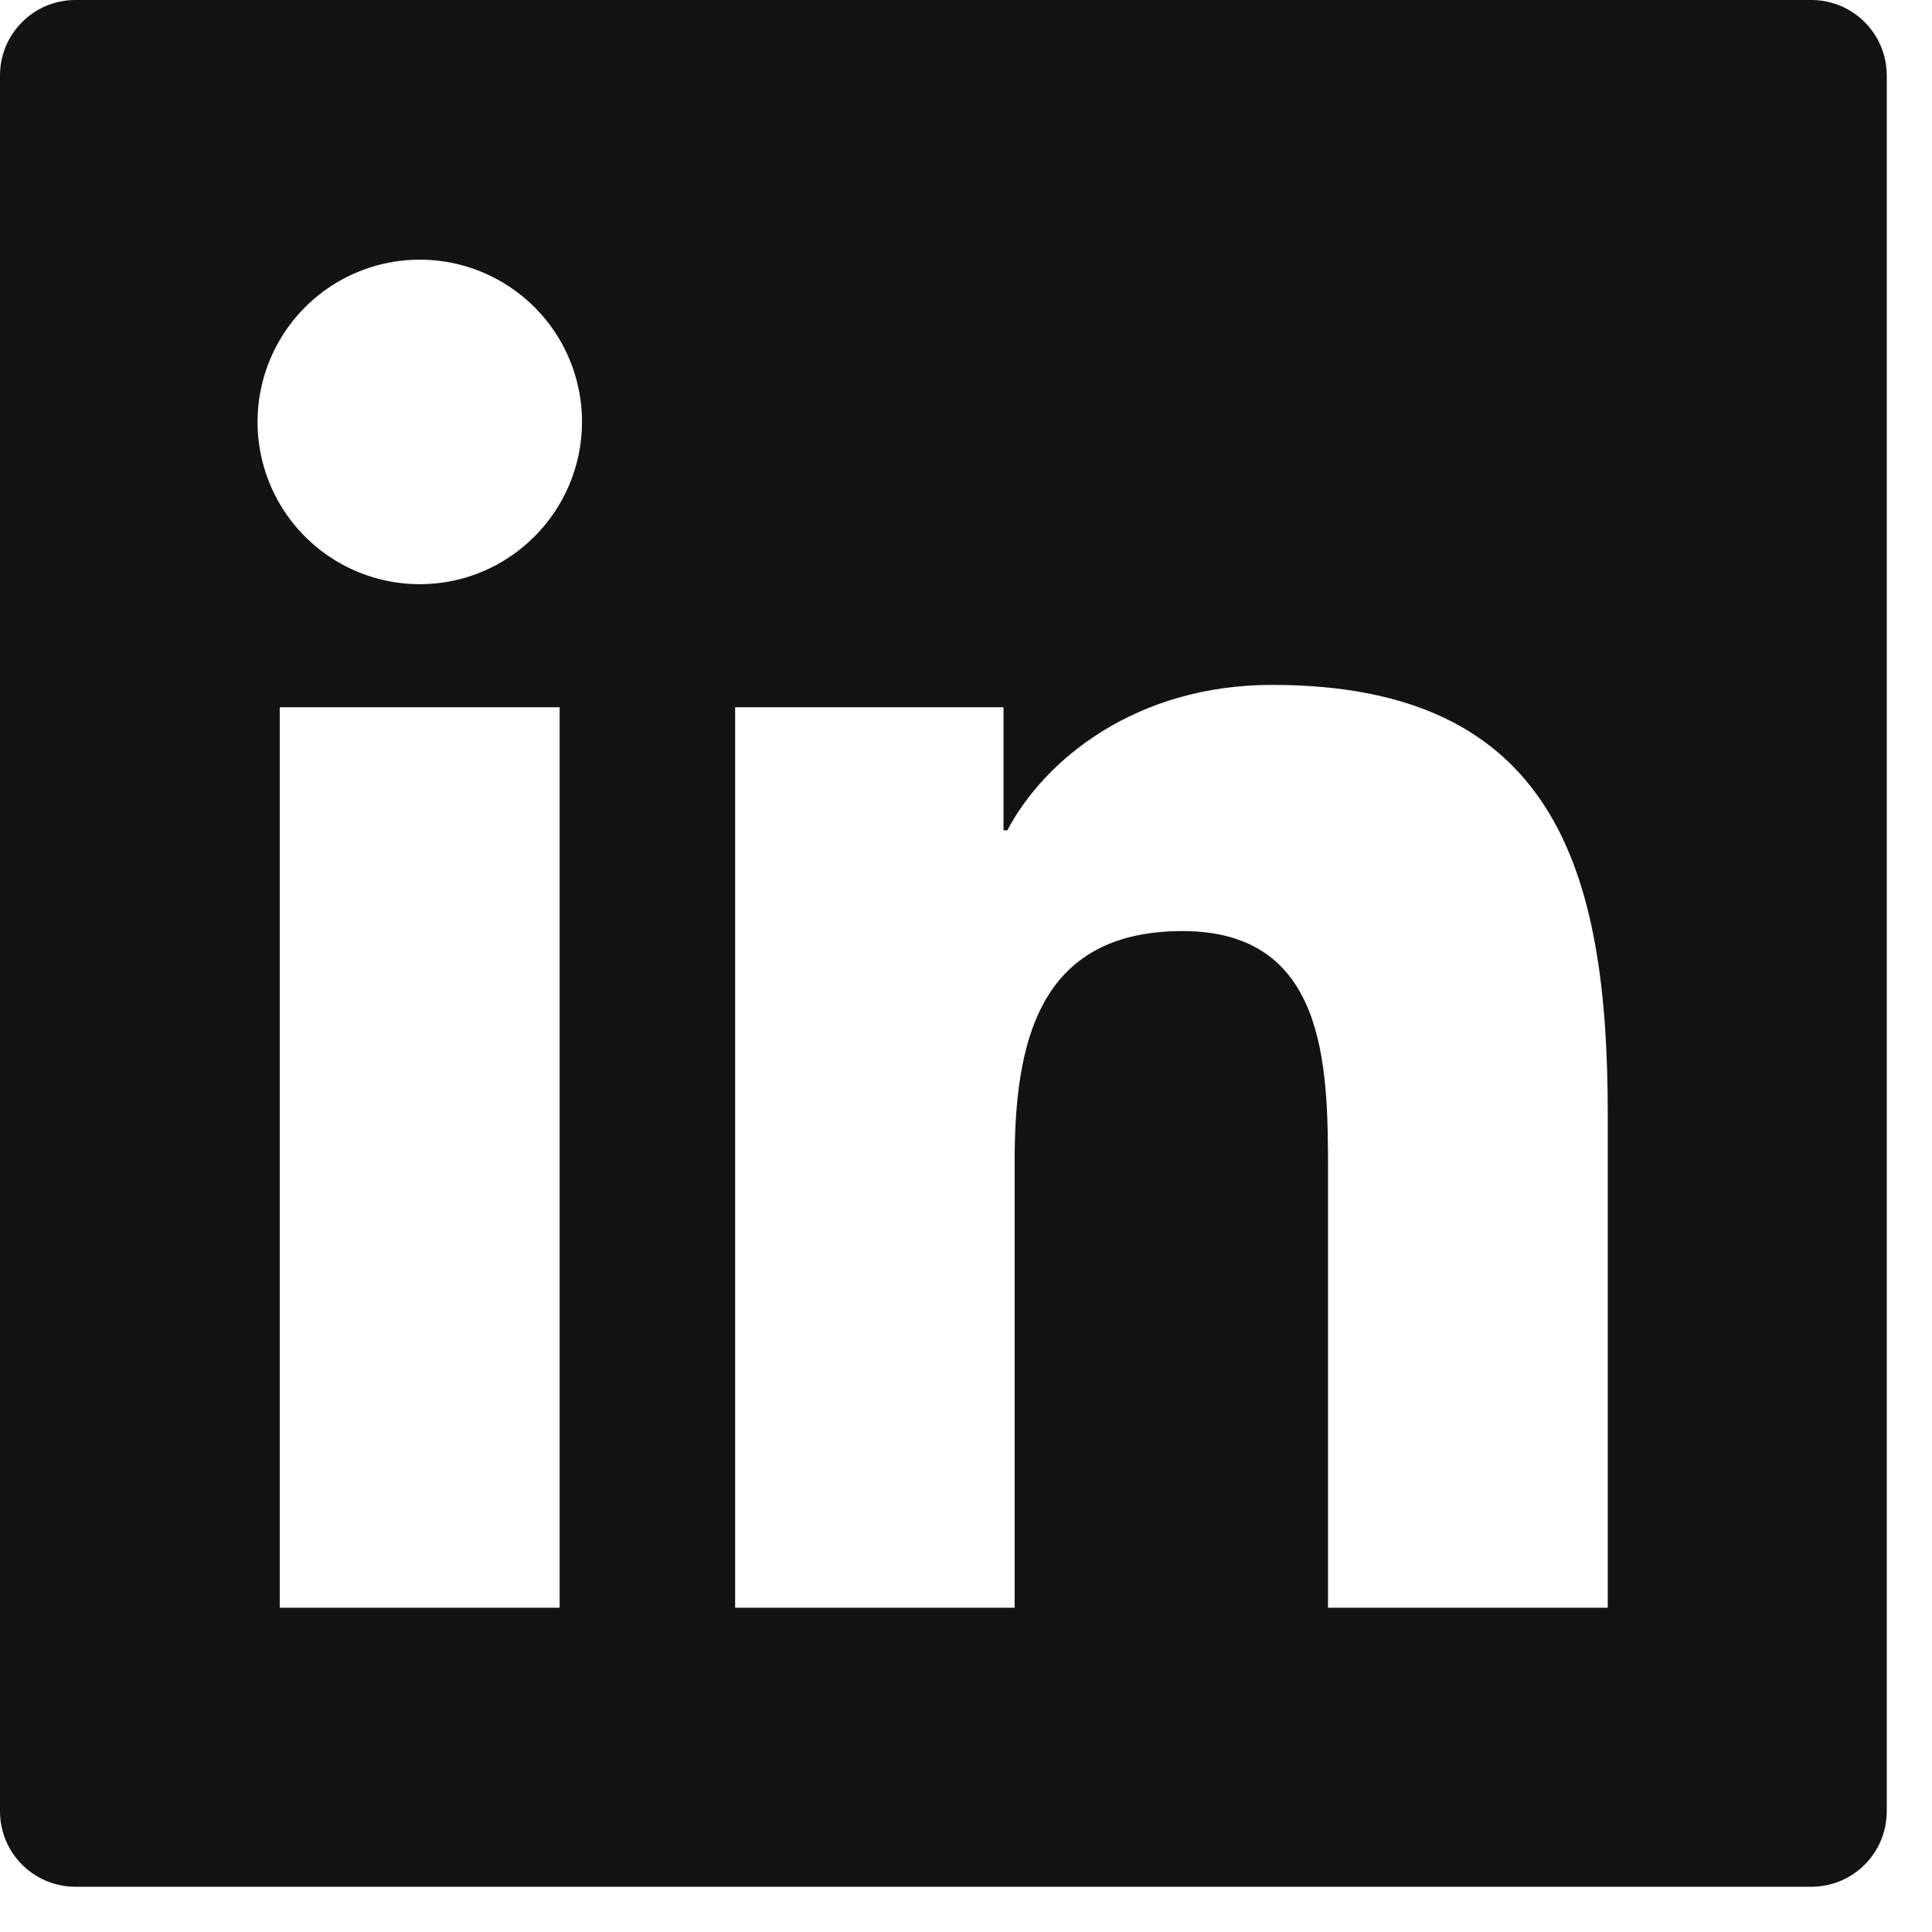
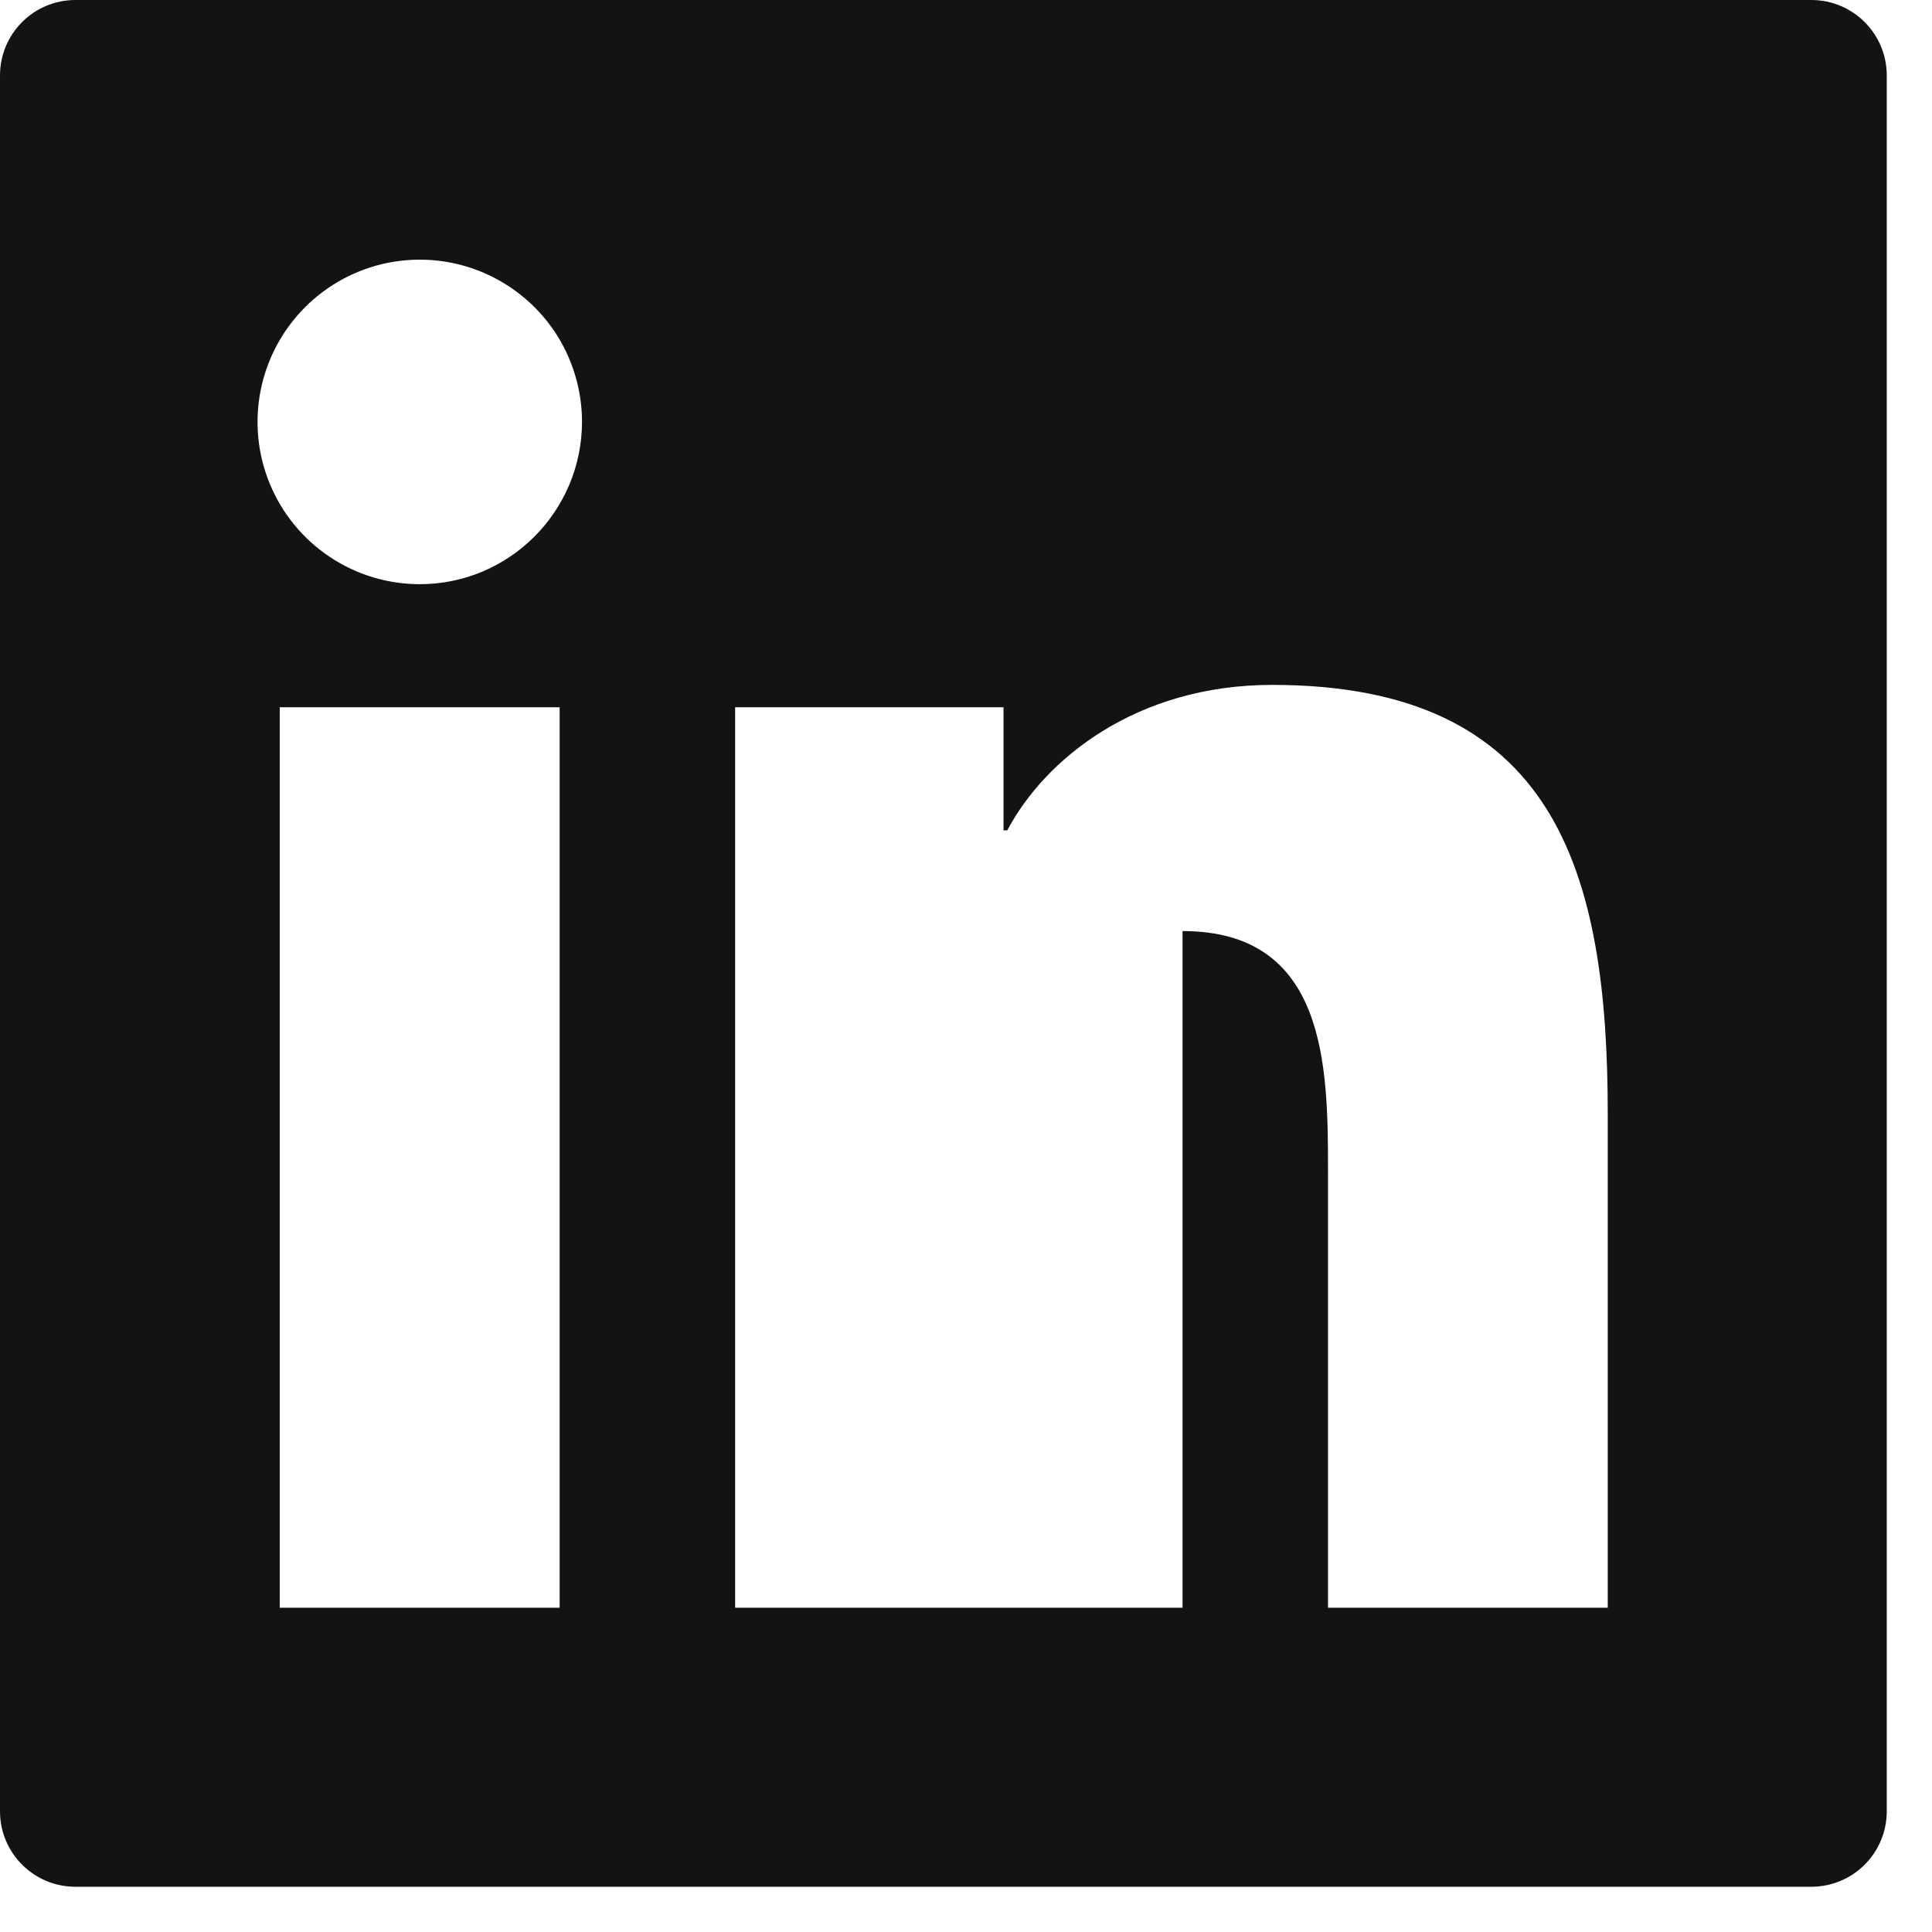
<svg xmlns="http://www.w3.org/2000/svg" width="24" height="24" viewBox="0 0 24 24" fill="none">
-   <path d="M22.5 0H0.938C0.419 0 0 0.419 0 0.938V22.5C0 23.019 0.419 23.438 0.938 23.438H22.5C23.019 23.438 23.438 23.019 23.438 22.5V0.938C23.438 0.419 23.019 0 22.5 0ZM6.952 19.972H3.475V8.786H6.952V19.972ZM5.215 7.257C4.816 7.257 4.426 7.139 4.095 6.917C3.764 6.696 3.505 6.381 3.353 6.013C3.2 5.644 3.16 5.239 3.238 4.848C3.316 4.457 3.508 4.098 3.79 3.816C4.071 3.534 4.431 3.342 4.822 3.264C5.213 3.187 5.618 3.226 5.986 3.379C6.354 3.532 6.669 3.79 6.891 4.121C7.112 4.453 7.23 4.843 7.23 5.241C7.228 6.354 6.325 7.257 5.215 7.257ZM19.972 19.972H16.497V14.531C16.497 13.233 16.474 11.566 14.69 11.566C12.882 11.566 12.604 12.979 12.604 14.438V19.972H9.132V8.786H12.466V10.315H12.513C12.976 9.437 14.109 8.508 15.803 8.508C19.324 8.508 19.972 10.825 19.972 13.837V19.972Z" fill="#131313" />
+   <path d="M22.5 0H0.938C0.419 0 0 0.419 0 0.938V22.5C0 23.019 0.419 23.438 0.938 23.438H22.5C23.019 23.438 23.438 23.019 23.438 22.5V0.938C23.438 0.419 23.019 0 22.5 0ZM6.952 19.972H3.475V8.786H6.952V19.972ZM5.215 7.257C4.816 7.257 4.426 7.139 4.095 6.917C3.764 6.696 3.505 6.381 3.353 6.013C3.2 5.644 3.16 5.239 3.238 4.848C3.316 4.457 3.508 4.098 3.79 3.816C4.071 3.534 4.431 3.342 4.822 3.264C5.213 3.187 5.618 3.226 5.986 3.379C6.354 3.532 6.669 3.79 6.891 4.121C7.112 4.453 7.23 4.843 7.23 5.241C7.228 6.354 6.325 7.257 5.215 7.257ZM19.972 19.972H16.497V14.531C16.497 13.233 16.474 11.566 14.69 11.566V19.972H9.132V8.786H12.466V10.315H12.513C12.976 9.437 14.109 8.508 15.803 8.508C19.324 8.508 19.972 10.825 19.972 13.837V19.972Z" fill="#131313" />
</svg>